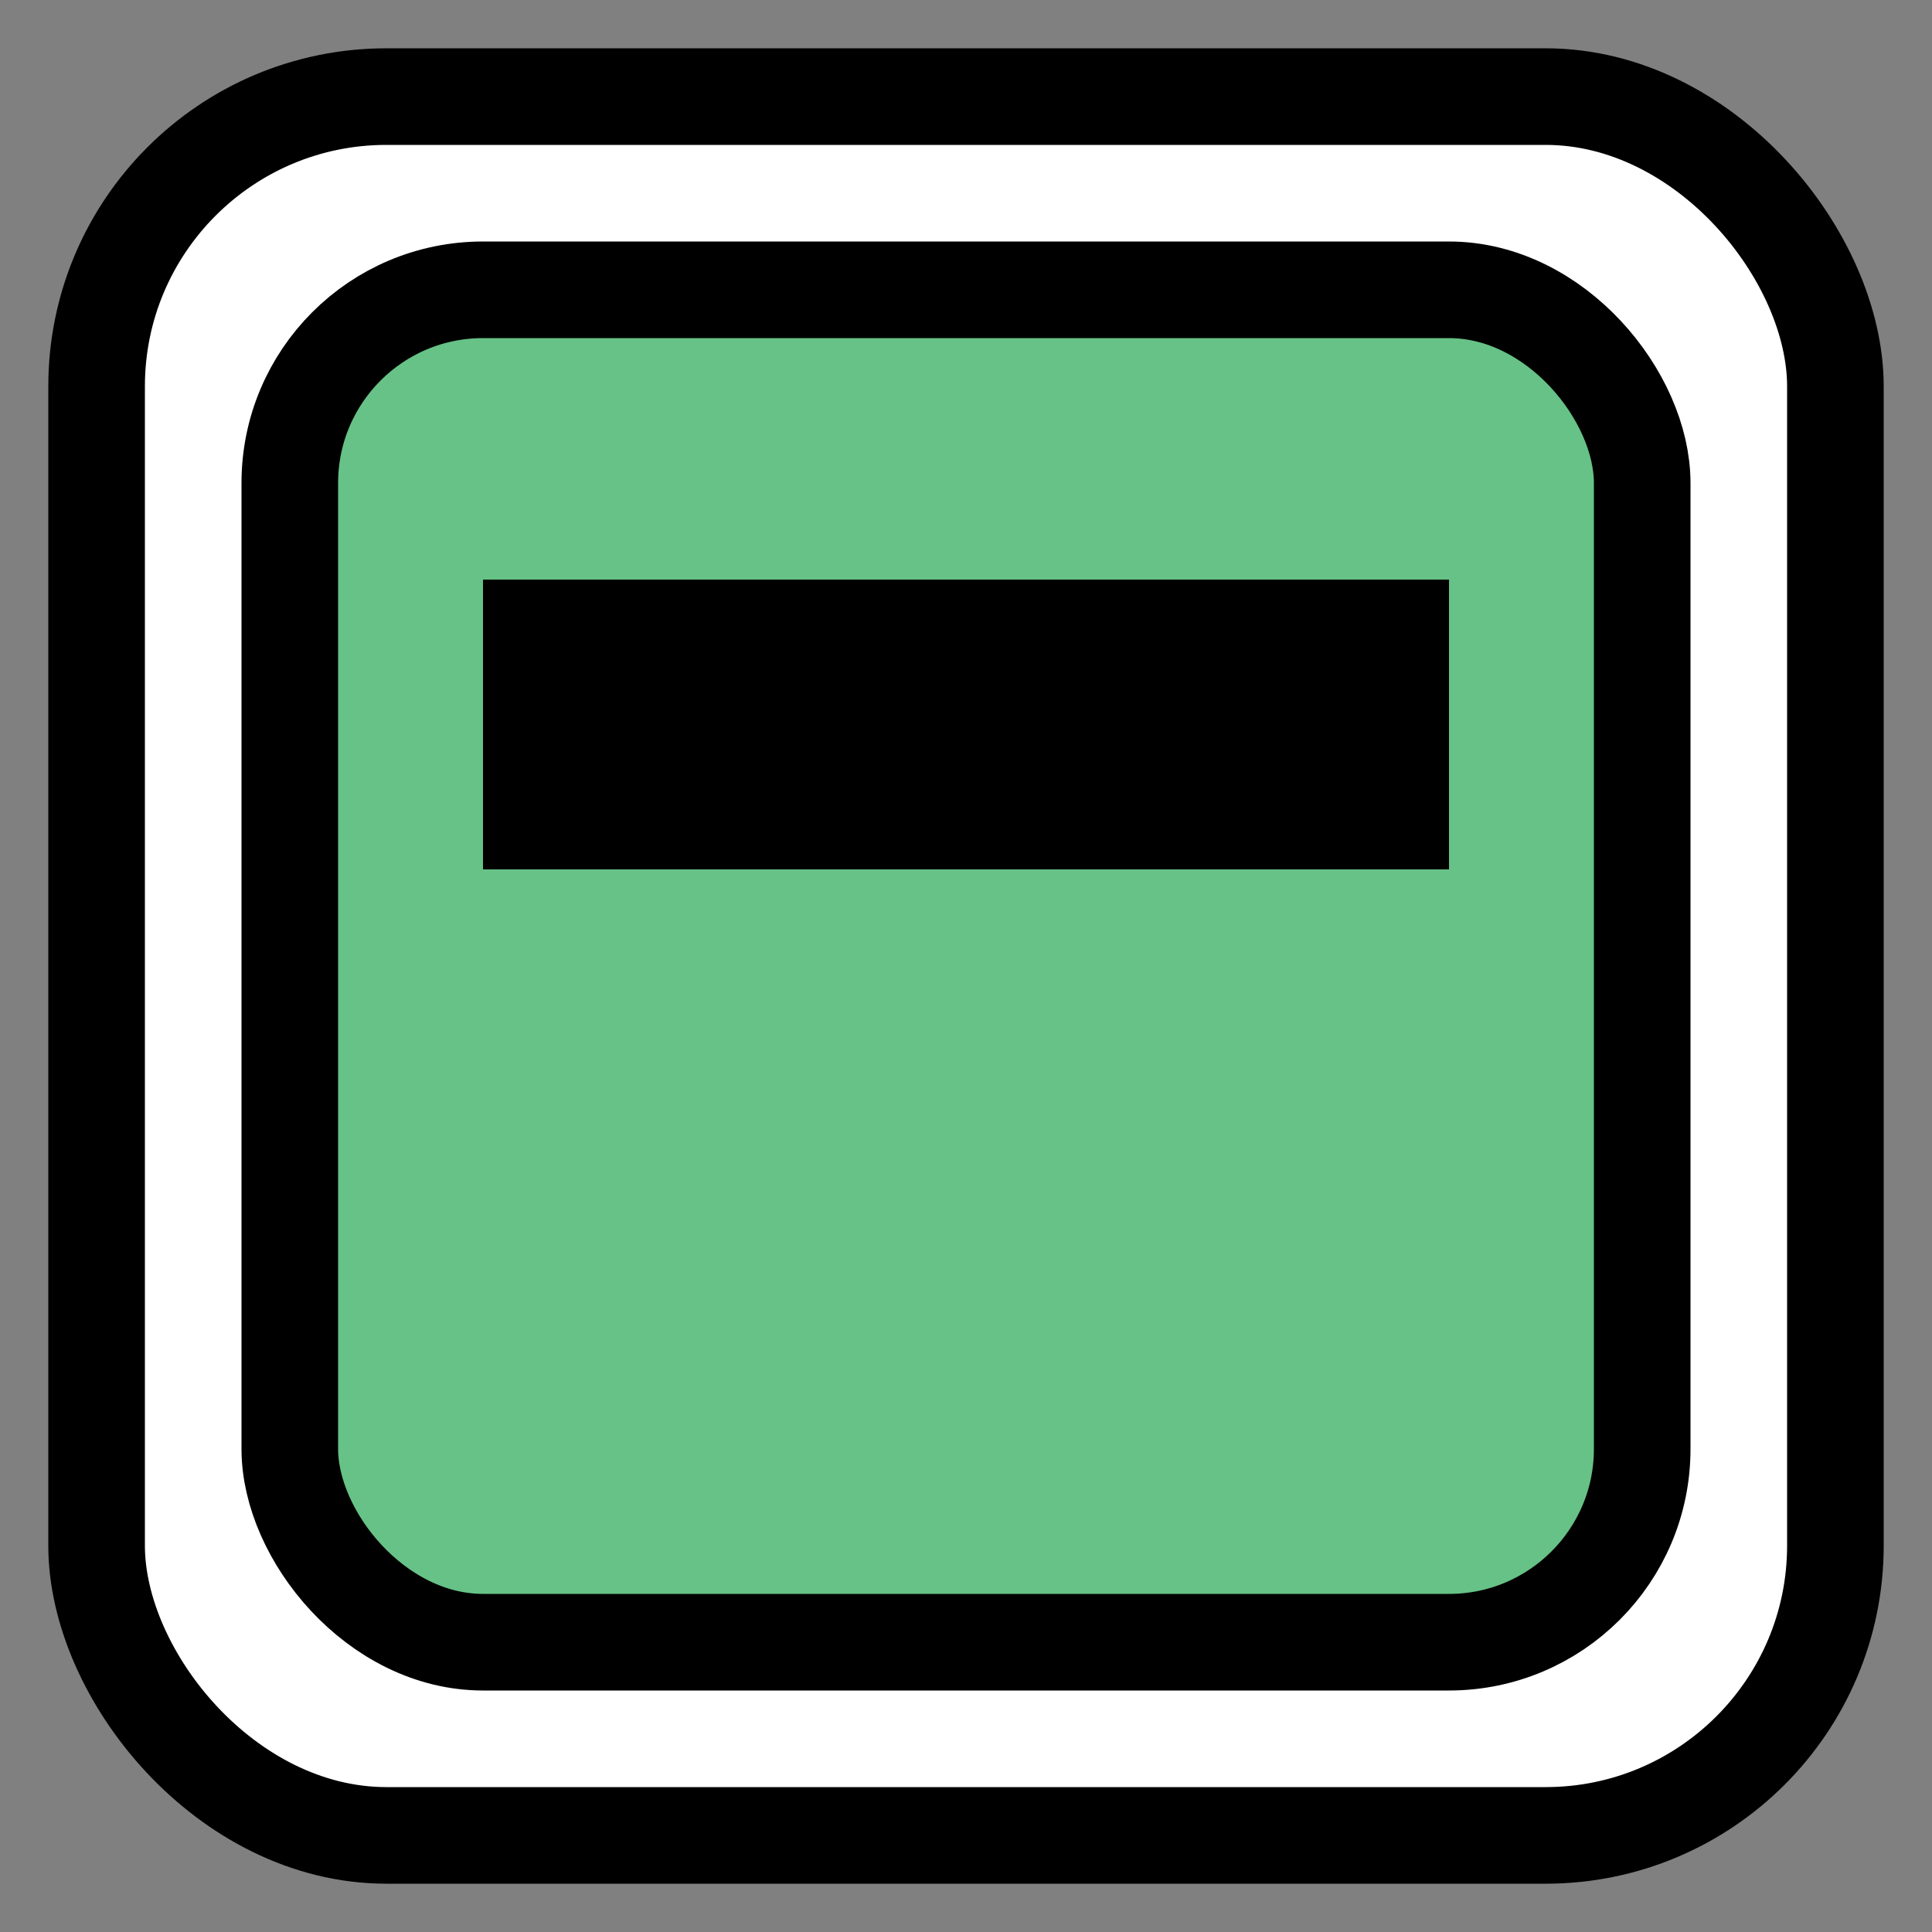
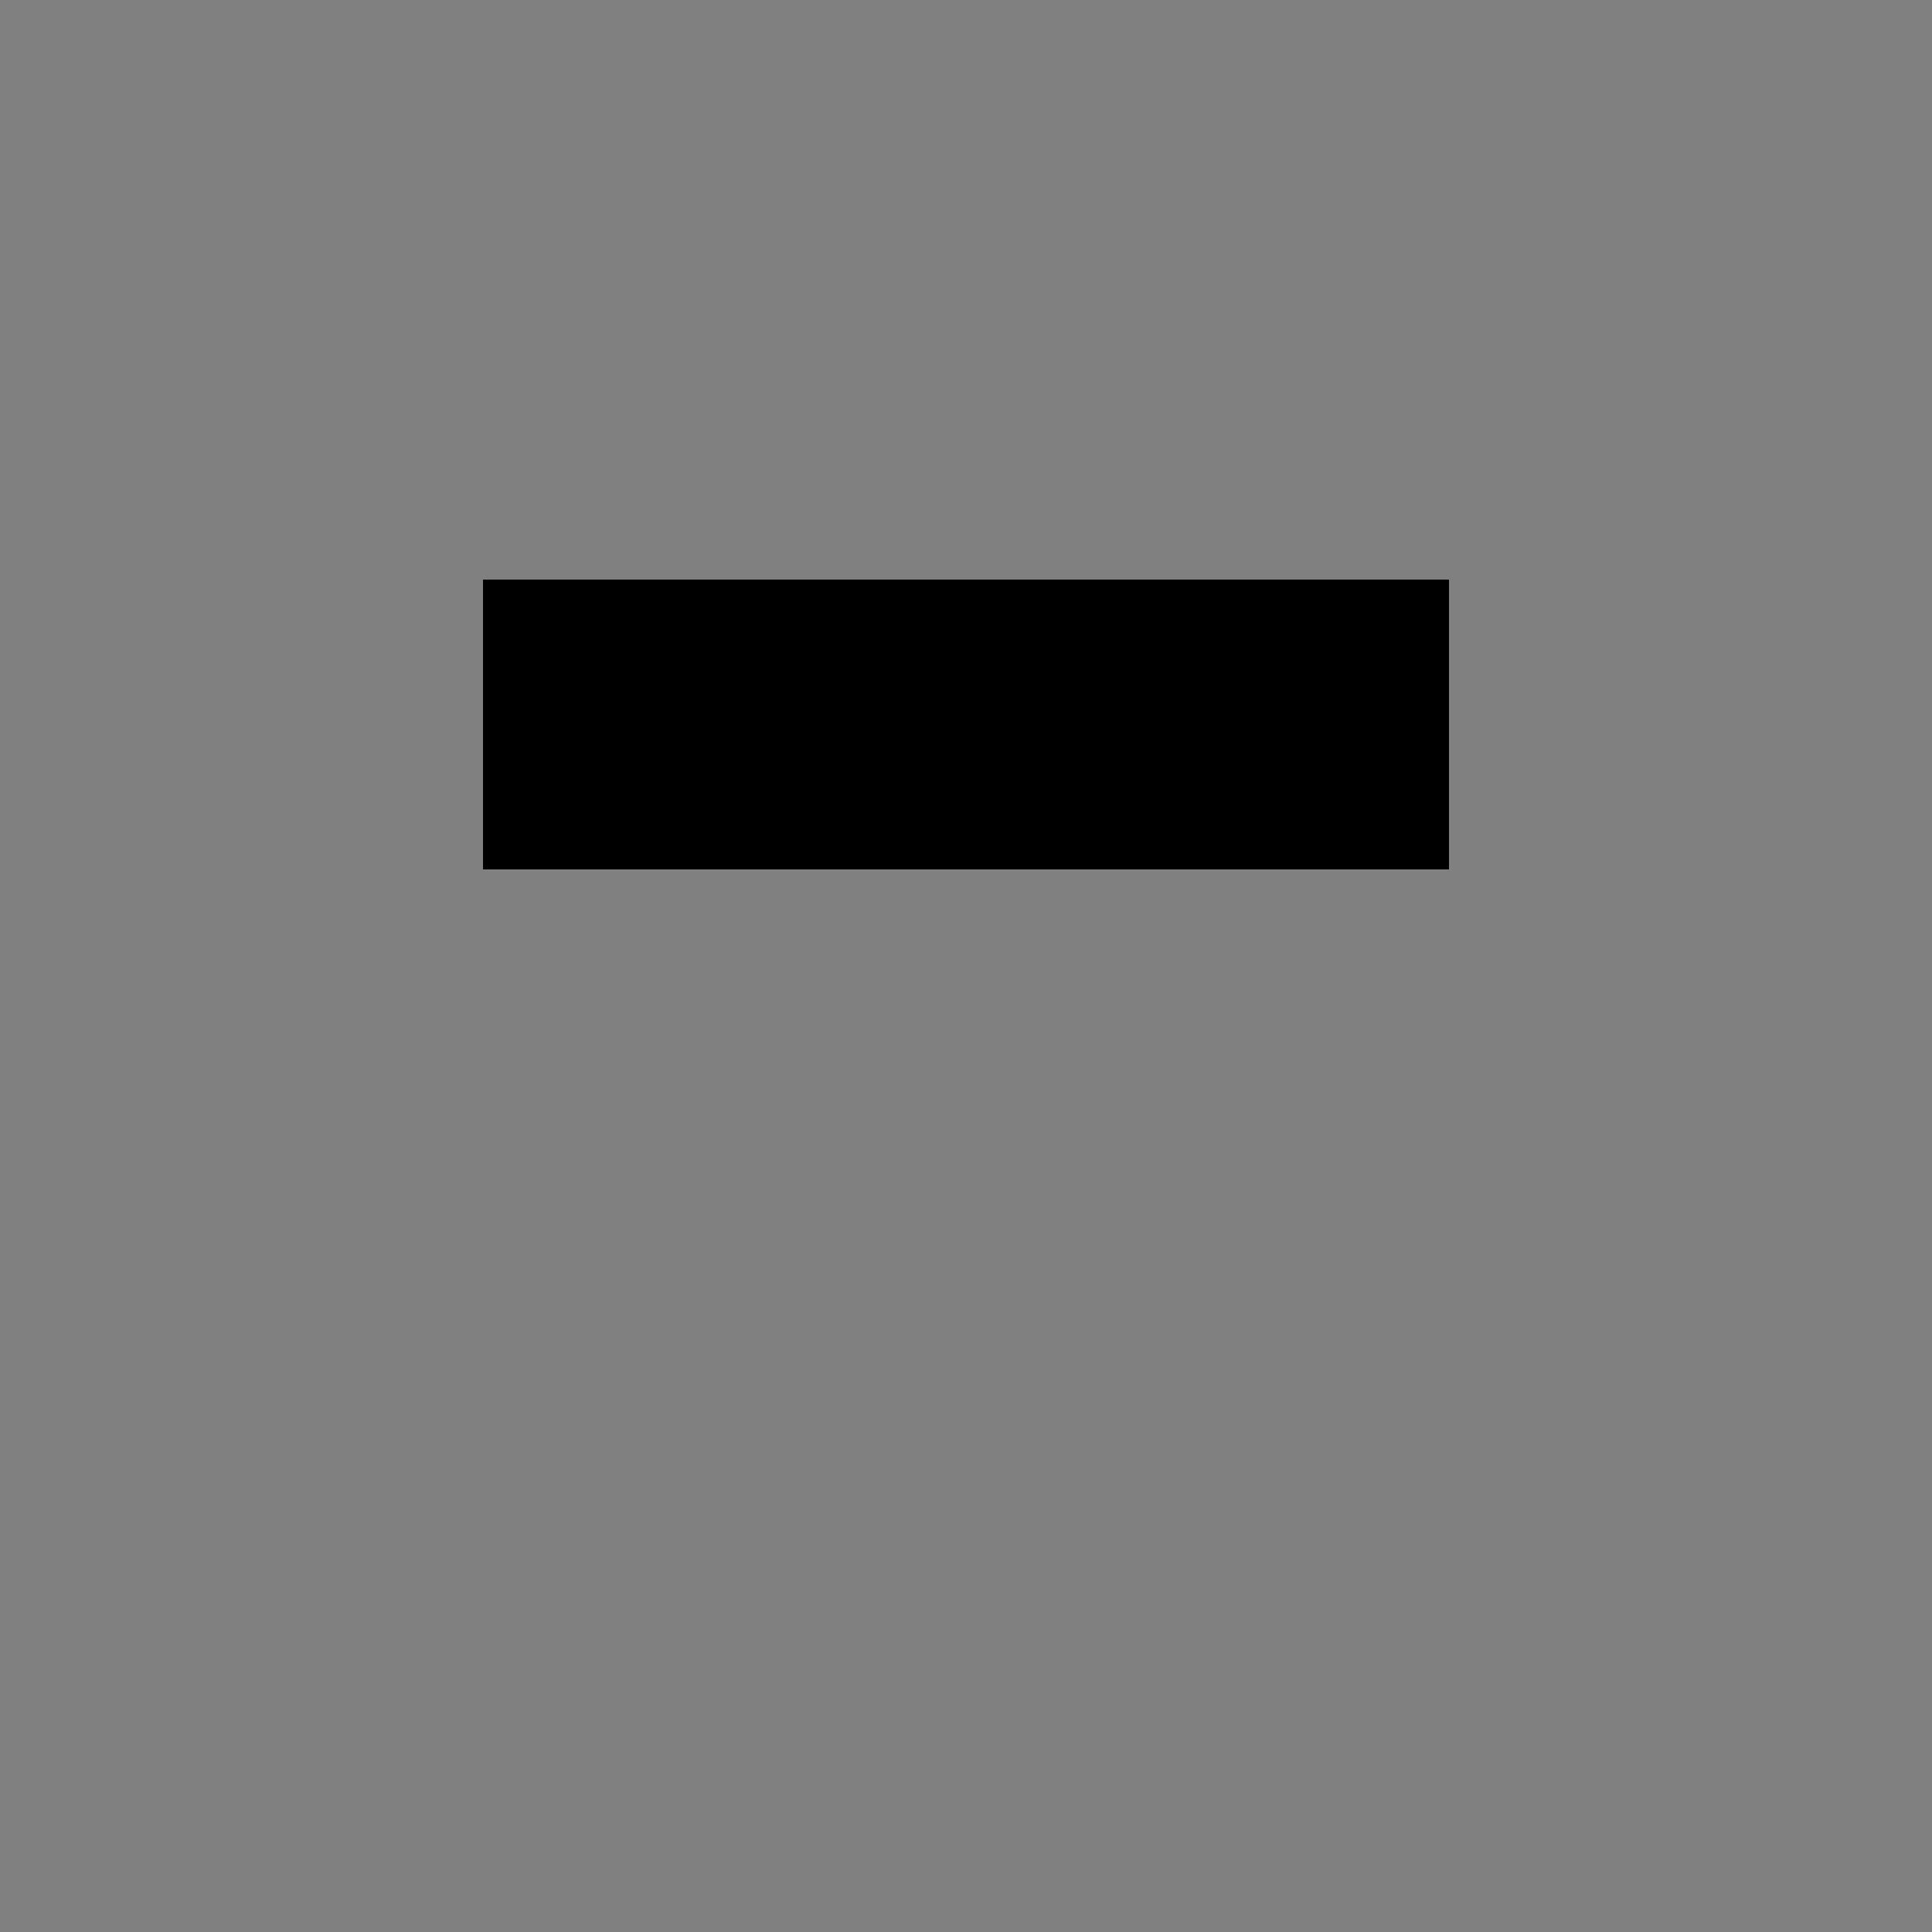
<svg xmlns="http://www.w3.org/2000/svg" width="200" height="200" viewBox="0 0 200 200">
  <rect x="0" y="0" width="200" height="200" fill="#808080" stroke="none" />
-   <rect x="10" y="10" width="180" height="180" rx="30" ry="30" fill="white" stroke="black" stroke-width="10" />
-   <rect x="30" y="30" width="140" height="140" rx="20" ry="20" fill="#66C286" stroke="black" stroke-width="10" />
  <rect x="50" y="60" width="100" height="30" fill="black" />
</svg>